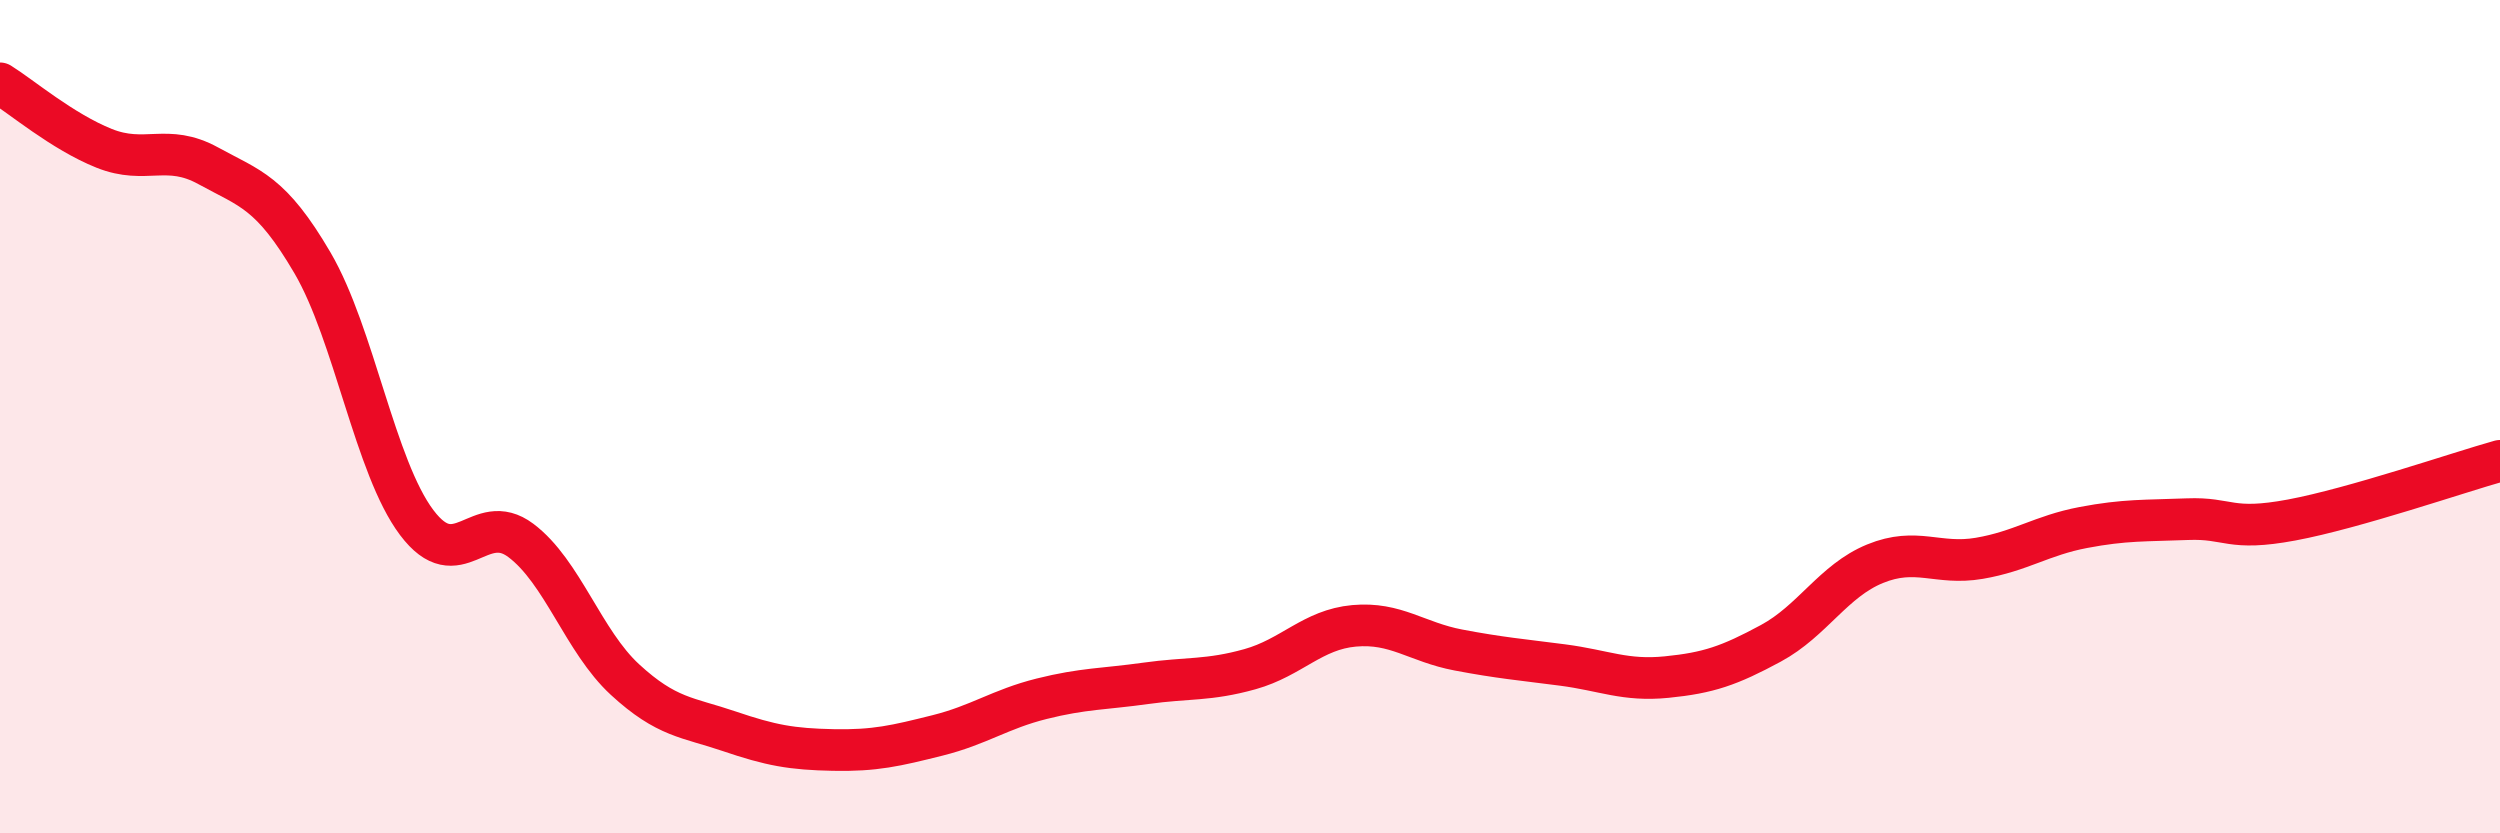
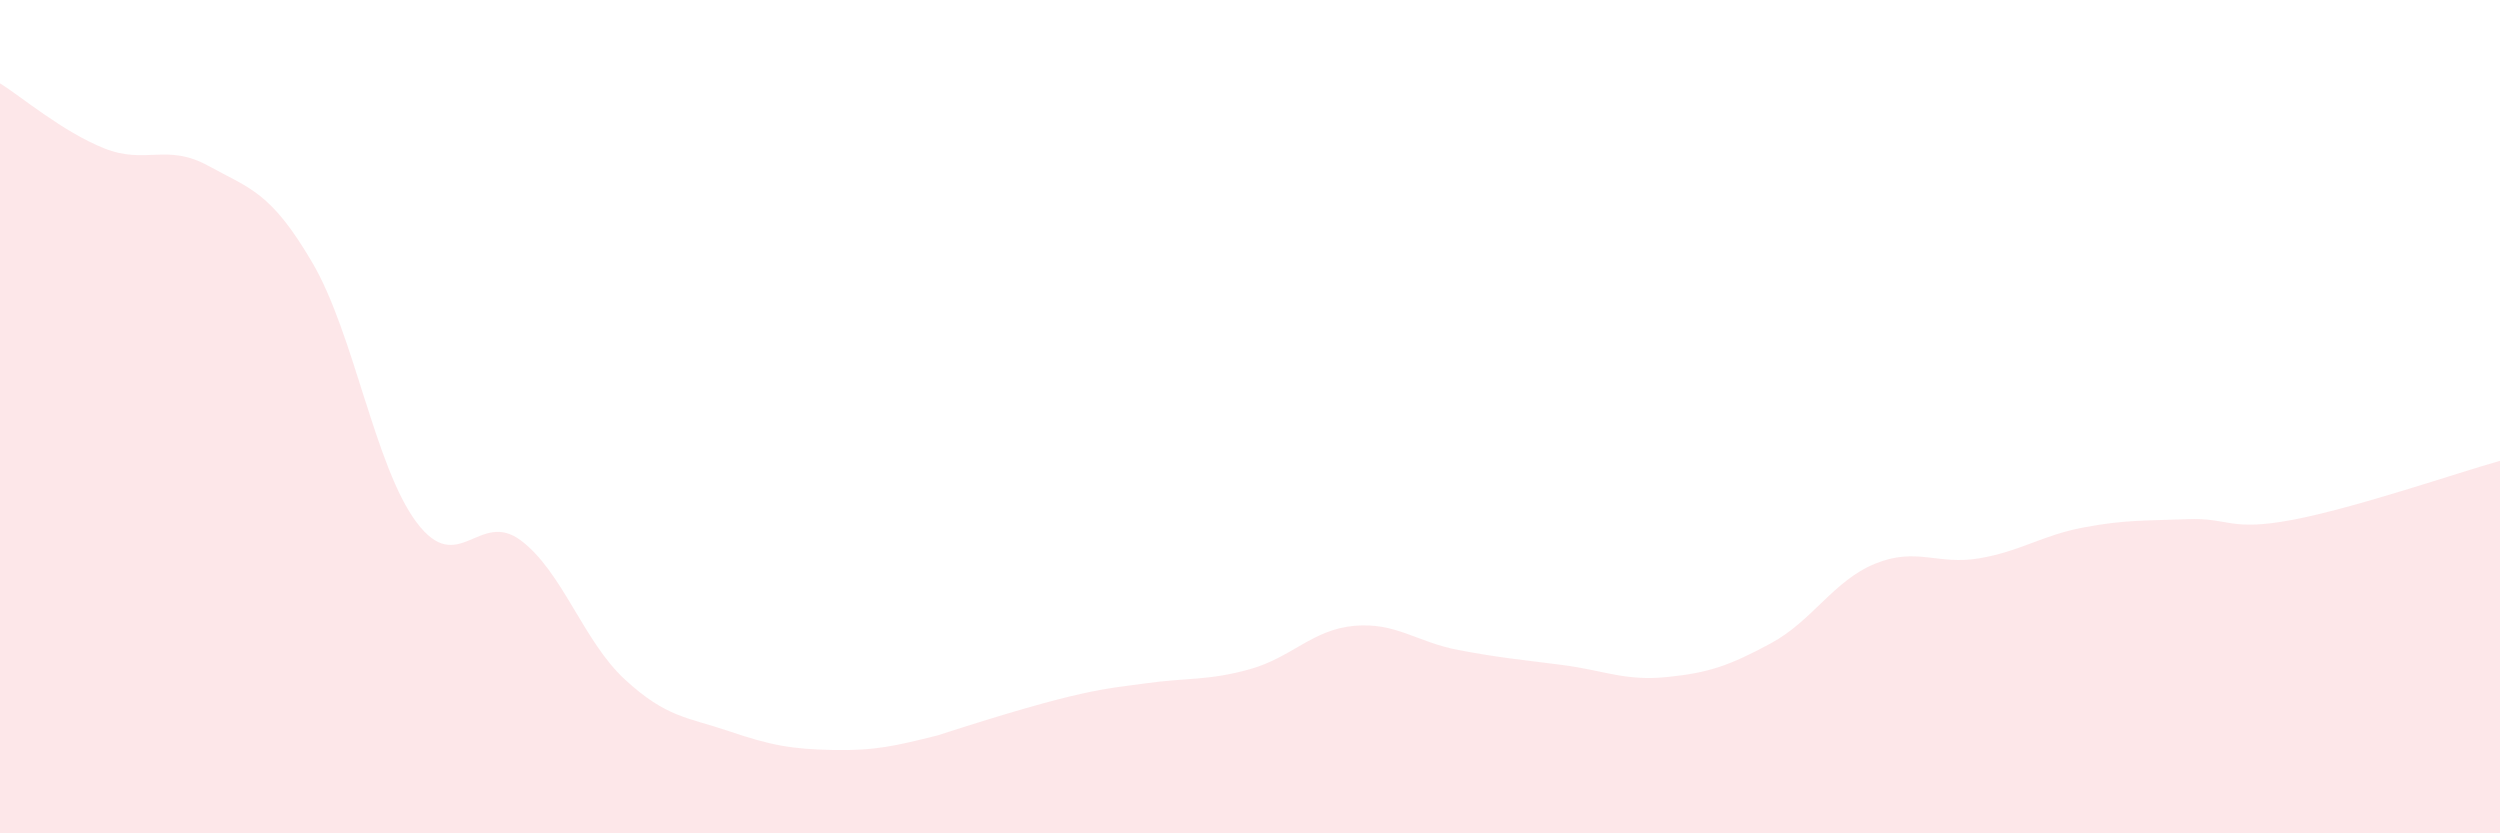
<svg xmlns="http://www.w3.org/2000/svg" width="60" height="20" viewBox="0 0 60 20">
-   <path d="M 0,2 C 0.5,2.31 1.5,3.16 2.5,3.56 C 3.5,3.96 4,3.43 5,3.98 C 6,4.53 6.5,4.6 7.5,6.31 C 8.5,8.02 9,11.21 10,12.54 C 11,13.87 11.5,12.22 12.5,12.97 C 13.5,13.72 14,15.39 15,16.31 C 16,17.23 16.5,17.21 17.5,17.55 C 18.5,17.89 19,17.98 20,18 C 21,18.02 21.5,17.9 22.5,17.65 C 23.5,17.4 24,17.02 25,16.77 C 26,16.52 26.5,16.54 27.5,16.4 C 28.5,16.26 29,16.34 30,16.06 C 31,15.78 31.5,15.11 32.5,15.02 C 33.5,14.93 34,15.41 35,15.6 C 36,15.79 36.5,15.83 37.5,15.96 C 38.5,16.09 39,16.35 40,16.25 C 41,16.15 41.5,15.98 42.5,15.44 C 43.5,14.9 44,13.94 45,13.53 C 46,13.12 46.5,13.57 47.5,13.4 C 48.5,13.23 49,12.85 50,12.66 C 51,12.47 51.5,12.5 52.5,12.46 C 53.5,12.42 53.5,12.76 55,12.48 C 56.5,12.2 59,11.34 60,11.06L60 20L0 20Z" fill="#EB0A25" opacity="0.1" stroke-linecap="round" stroke-linejoin="round" />
-   <path d="M 0,2 C 0.5,2.31 1.5,3.16 2.5,3.56 C 3.5,3.96 4,3.43 5,3.98 C 6,4.53 6.5,4.6 7.5,6.31 C 8.5,8.02 9,11.21 10,12.54 C 11,13.87 11.5,12.22 12.5,12.97 C 13.5,13.72 14,15.39 15,16.31 C 16,17.23 16.5,17.21 17.5,17.55 C 18.5,17.89 19,17.98 20,18 C 21,18.02 21.5,17.9 22.5,17.65 C 23.5,17.4 24,17.02 25,16.77 C 26,16.52 26.5,16.54 27.5,16.4 C 28.5,16.26 29,16.34 30,16.06 C 31,15.78 31.5,15.11 32.5,15.02 C 33.5,14.93 34,15.41 35,15.6 C 36,15.79 36.5,15.83 37.5,15.96 C 38.5,16.09 39,16.35 40,16.25 C 41,16.15 41.5,15.98 42.5,15.44 C 43.5,14.9 44,13.94 45,13.53 C 46,13.12 46.5,13.57 47.5,13.4 C 48.5,13.23 49,12.85 50,12.66 C 51,12.47 51.5,12.5 52.5,12.46 C 53.5,12.42 53.5,12.76 55,12.48 C 56.5,12.2 59,11.34 60,11.06" stroke="#EB0A25" stroke-width="1" fill="none" stroke-linecap="round" stroke-linejoin="round" />
+   <path d="M 0,2 C 0.5,2.31 1.5,3.16 2.5,3.56 C 3.5,3.96 4,3.43 5,3.98 C 6,4.53 6.5,4.6 7.5,6.31 C 8.5,8.02 9,11.21 10,12.54 C 11,13.87 11.5,12.22 12.5,12.97 C 13.5,13.72 14,15.39 15,16.31 C 16,17.23 16.5,17.21 17.5,17.55 C 18.5,17.89 19,17.98 20,18 C 21,18.02 21.5,17.9 22.5,17.65 C 26,16.52 26.5,16.54 27.5,16.4 C 28.5,16.26 29,16.34 30,16.06 C 31,15.78 31.5,15.11 32.5,15.02 C 33.5,14.93 34,15.41 35,15.6 C 36,15.79 36.5,15.83 37.5,15.96 C 38.5,16.09 39,16.35 40,16.25 C 41,16.15 41.5,15.98 42.5,15.44 C 43.5,14.9 44,13.94 45,13.53 C 46,13.12 46.5,13.57 47.5,13.4 C 48.5,13.23 49,12.85 50,12.66 C 51,12.47 51.5,12.5 52.5,12.46 C 53.5,12.42 53.5,12.76 55,12.48 C 56.5,12.2 59,11.34 60,11.06L60 20L0 20Z" fill="#EB0A25" opacity="0.1" stroke-linecap="round" stroke-linejoin="round" />
</svg>